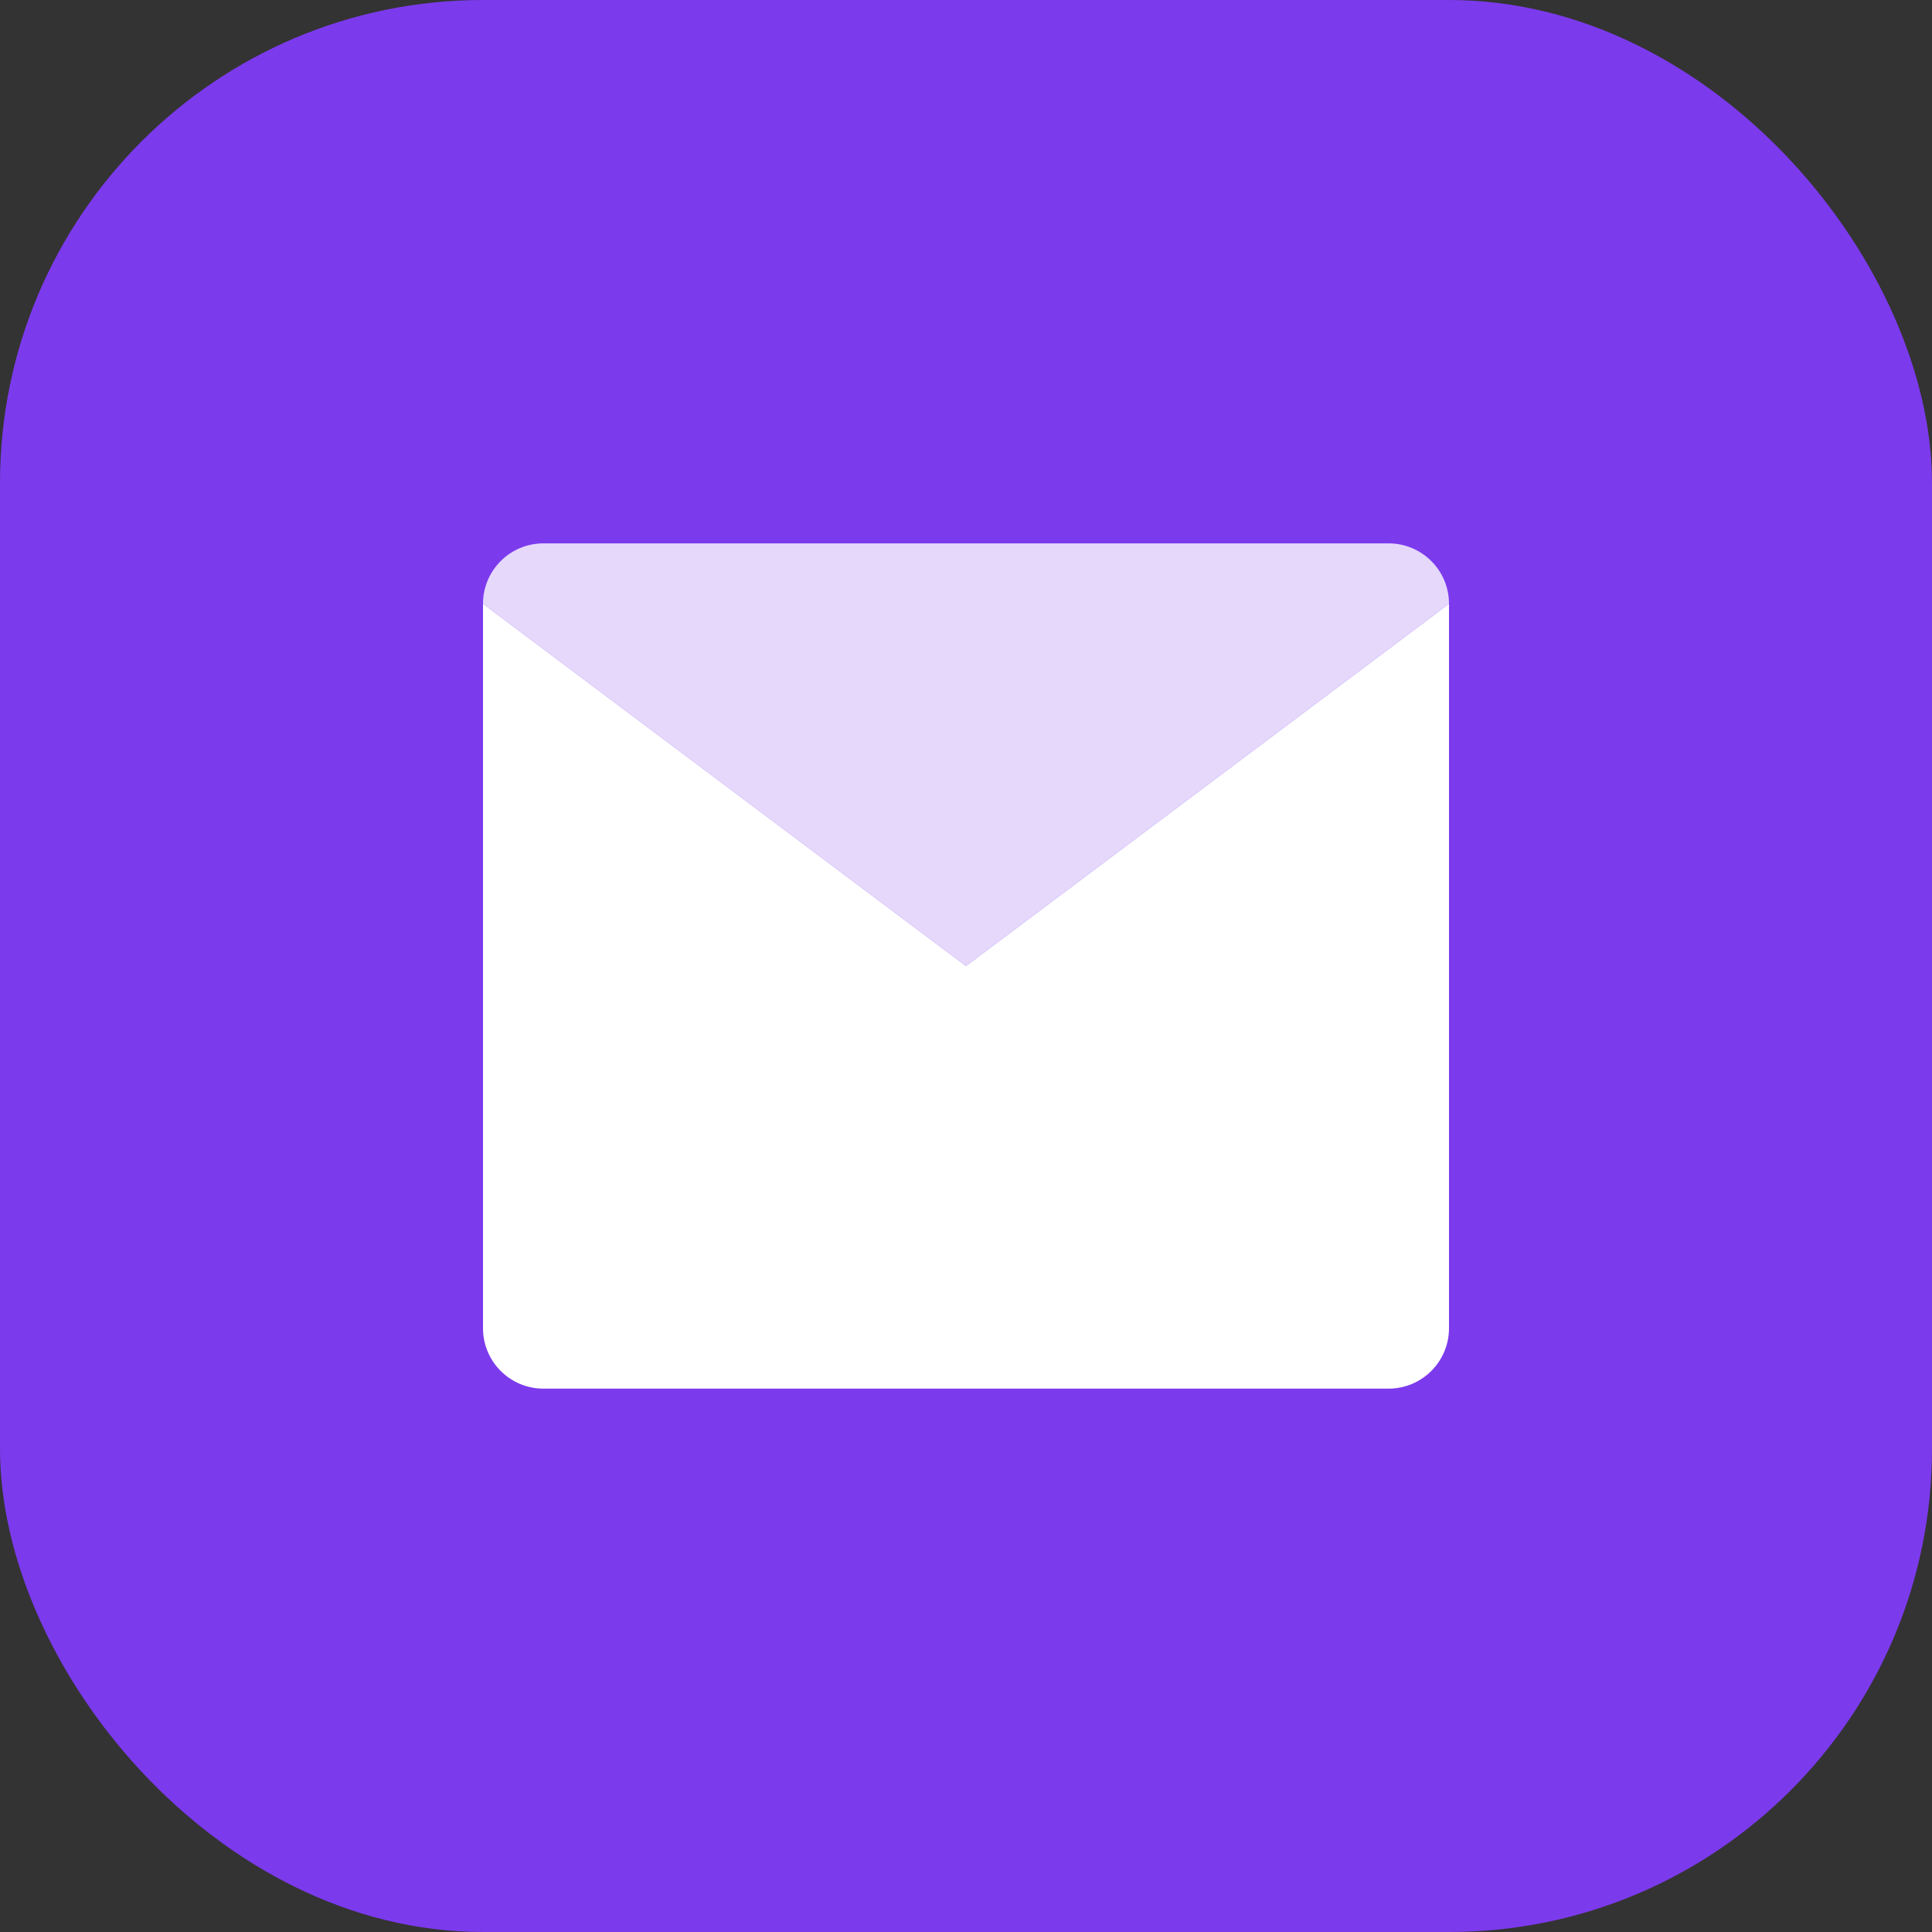
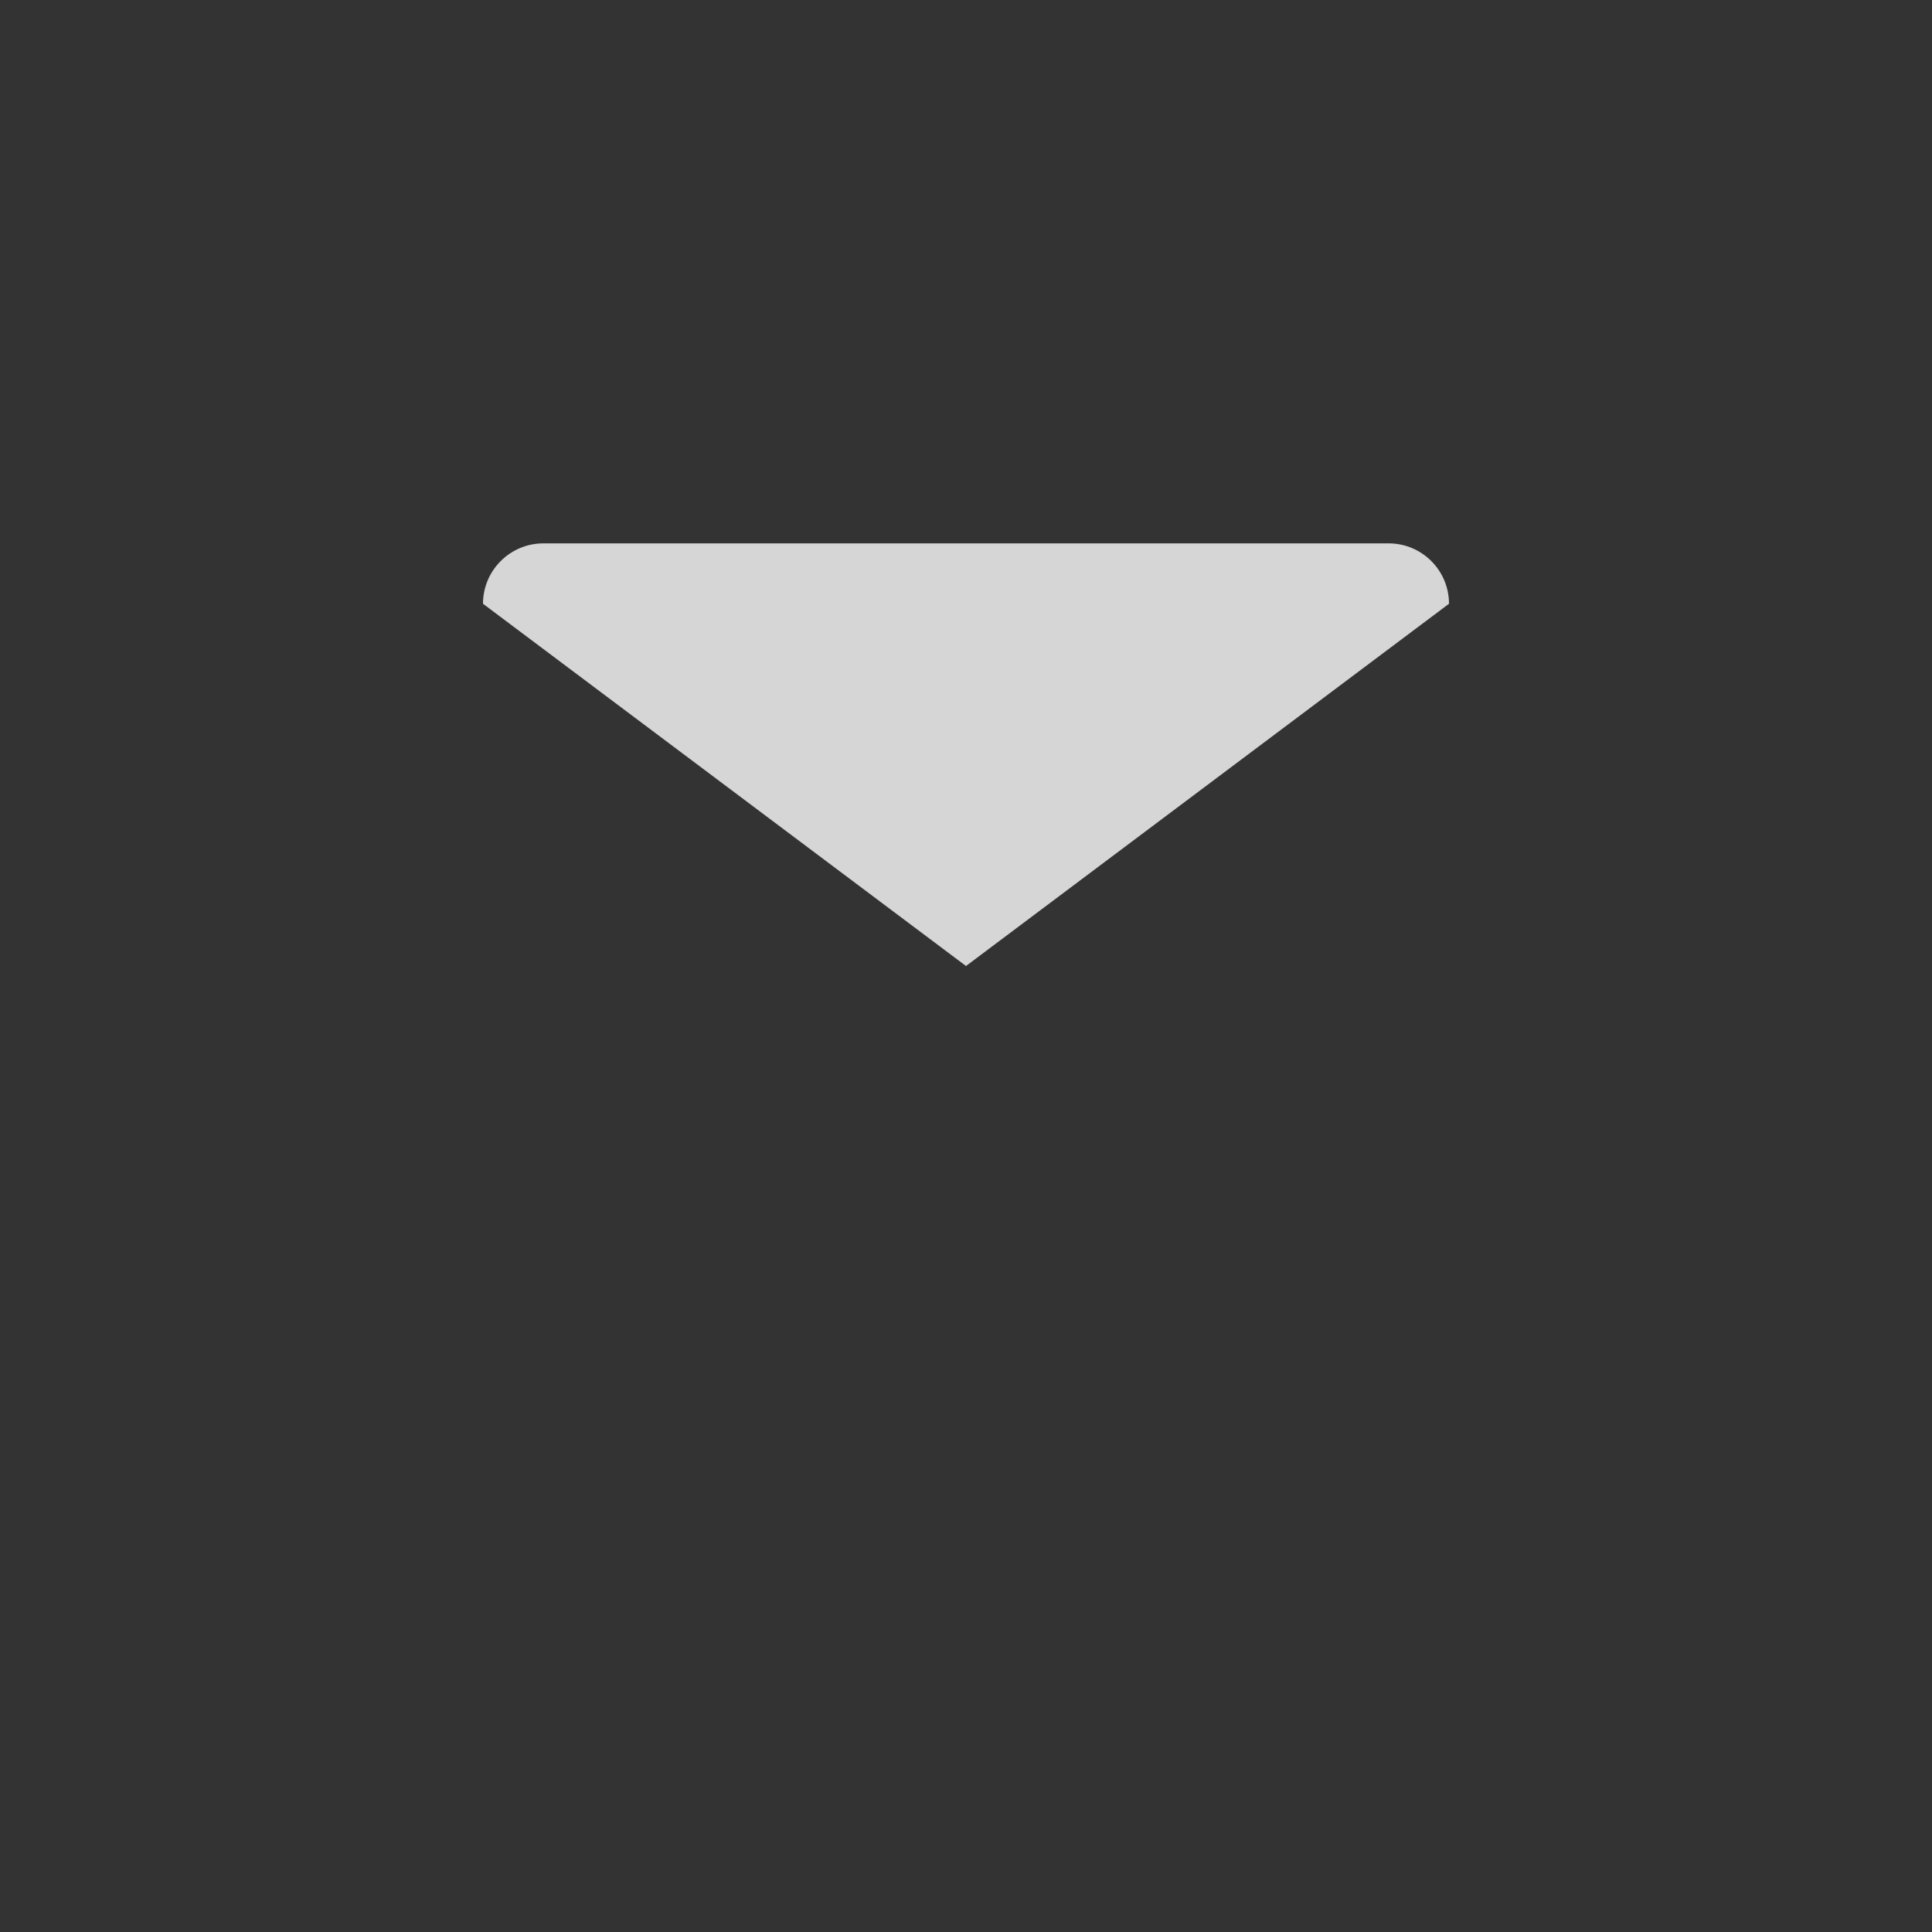
<svg xmlns="http://www.w3.org/2000/svg" width="32" height="32" viewBox="0 0 32 32" fill="none">
  <rect x="0" y="0" width="32" height="32" fill="#333333" stroke="none" />
-   <rect width="32" height="32" rx="8" fill="#7C3AED" />
-   <path d="M24 10L16 16L8 10V22C8 22.552 8.448 23 9 23H23C23.552 23 24 22.552 24 22V10Z" fill="white" />
  <path d="M23 9H9C8.448 9 8 9.448 8 10L16 16L24 10C24 9.448 23.552 9 23 9Z" fill="white" fill-opacity="0.8" />
</svg>